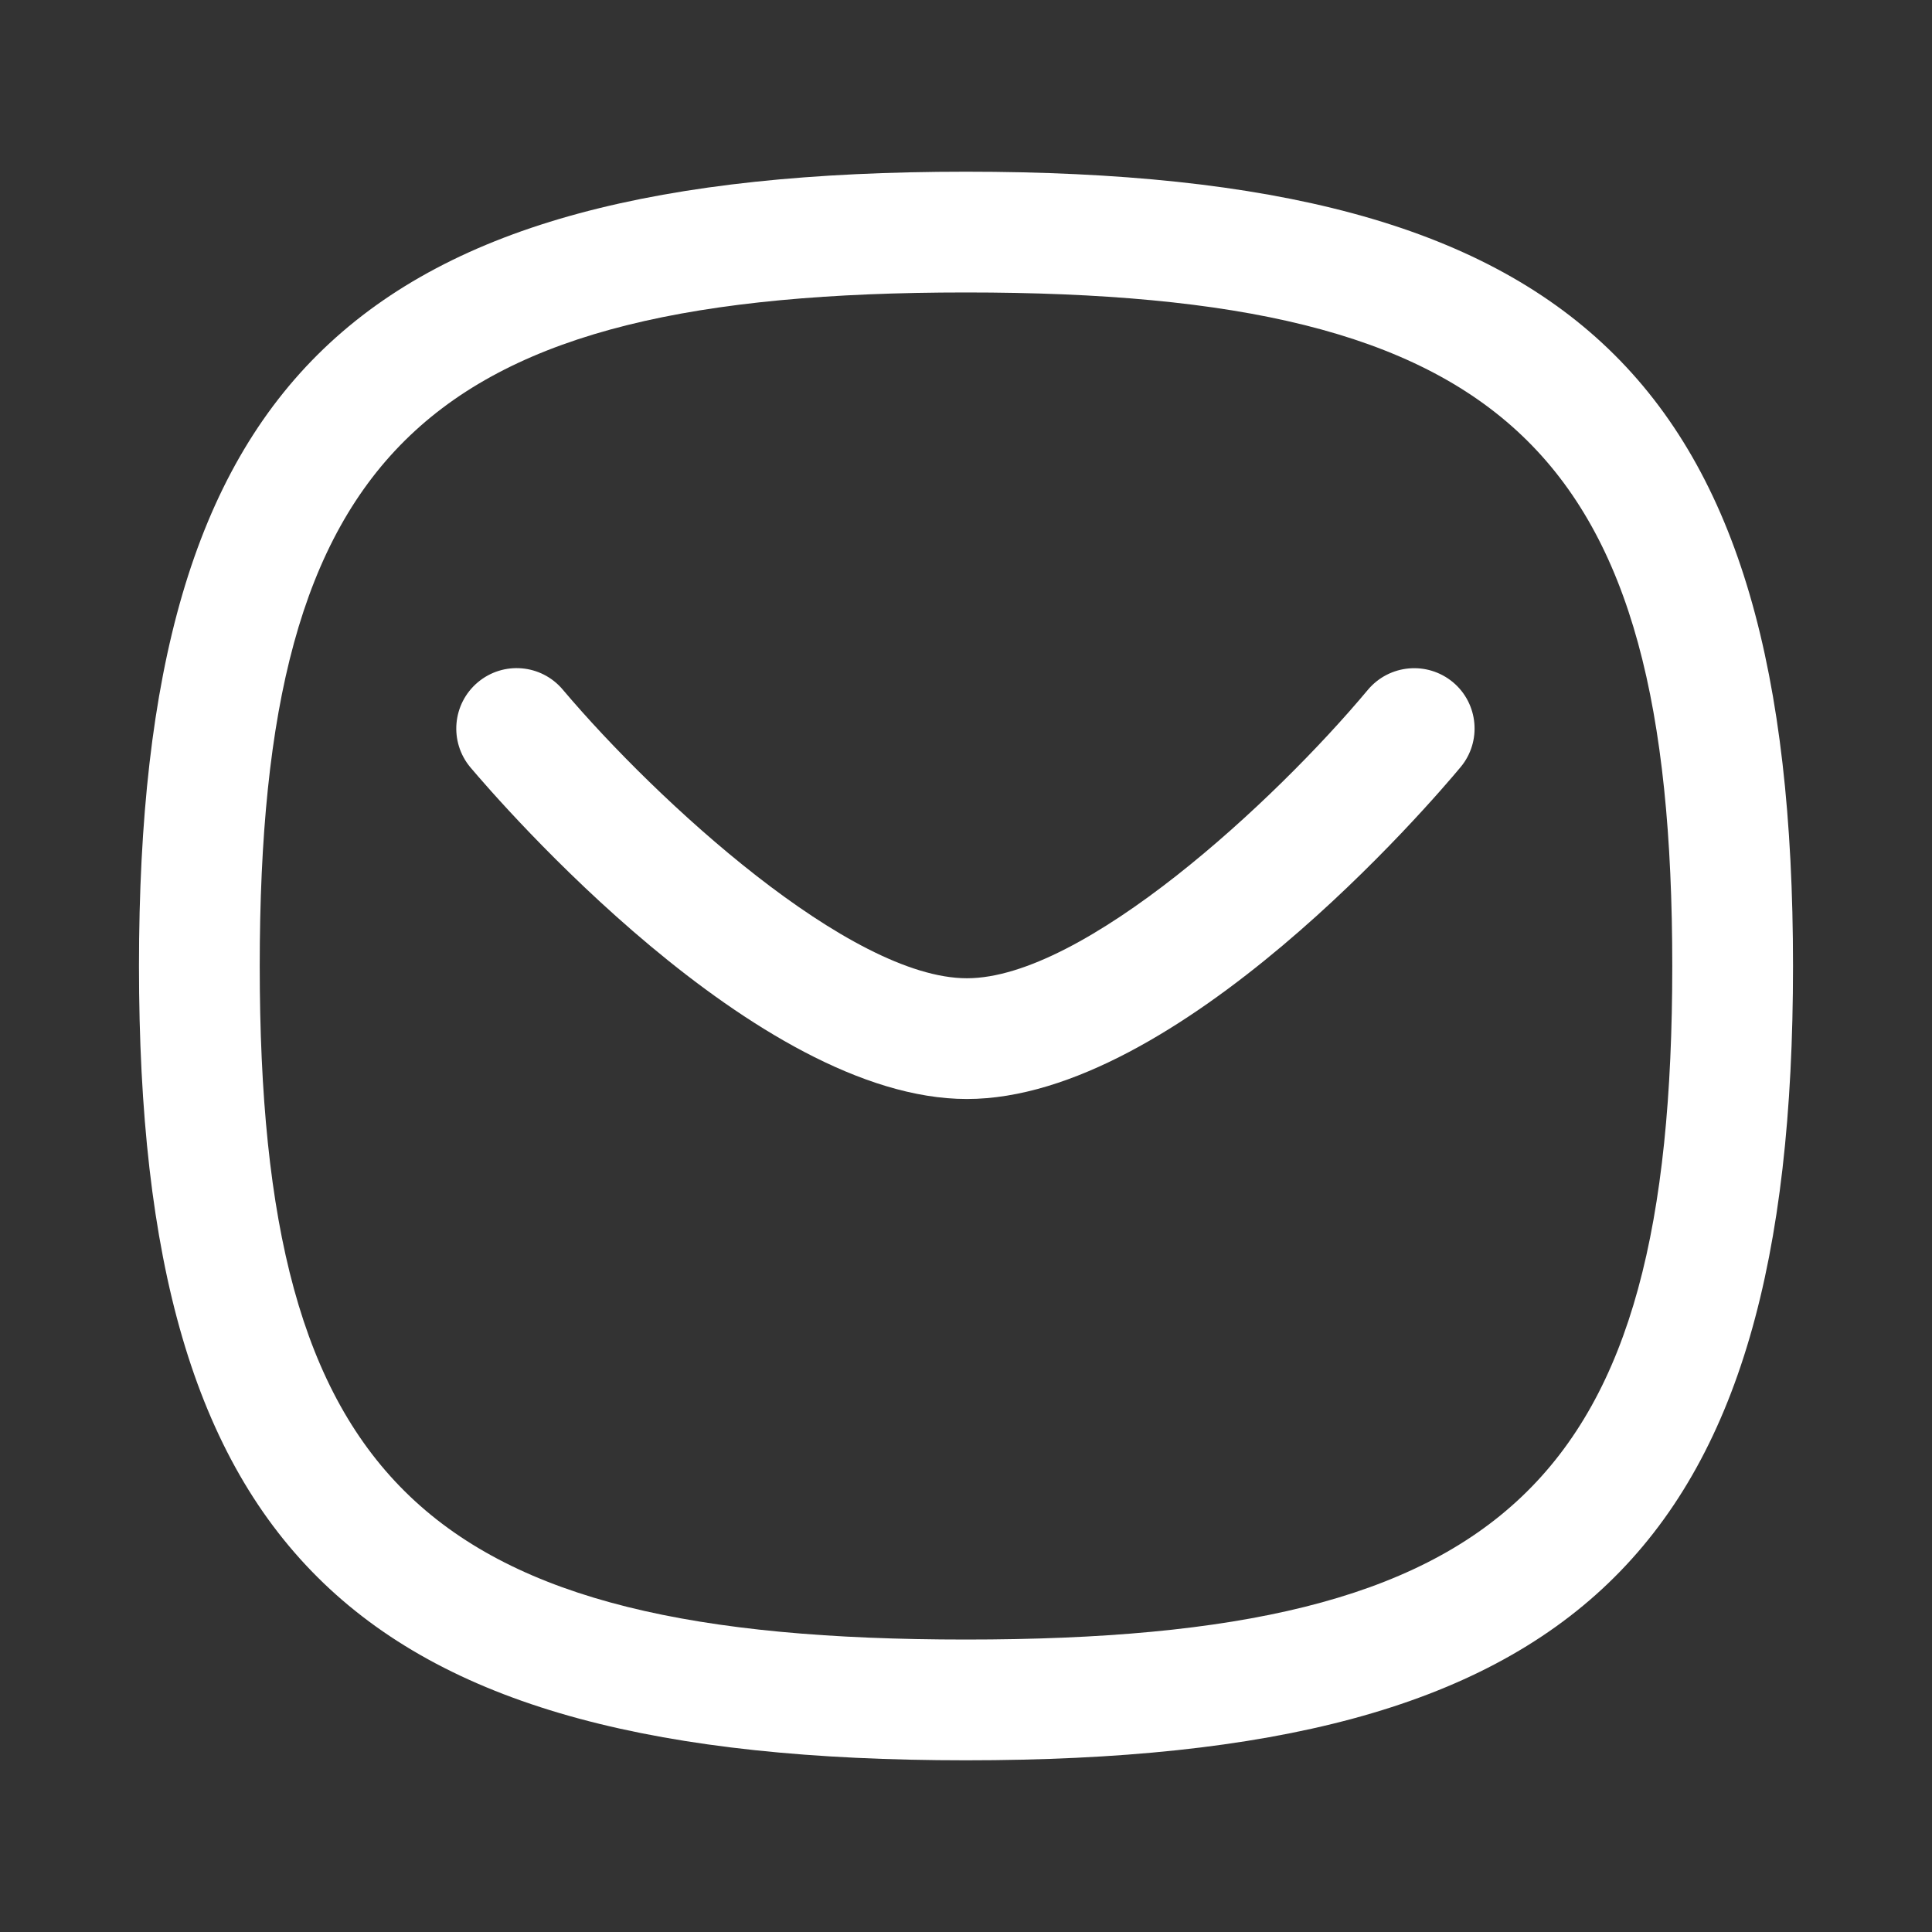
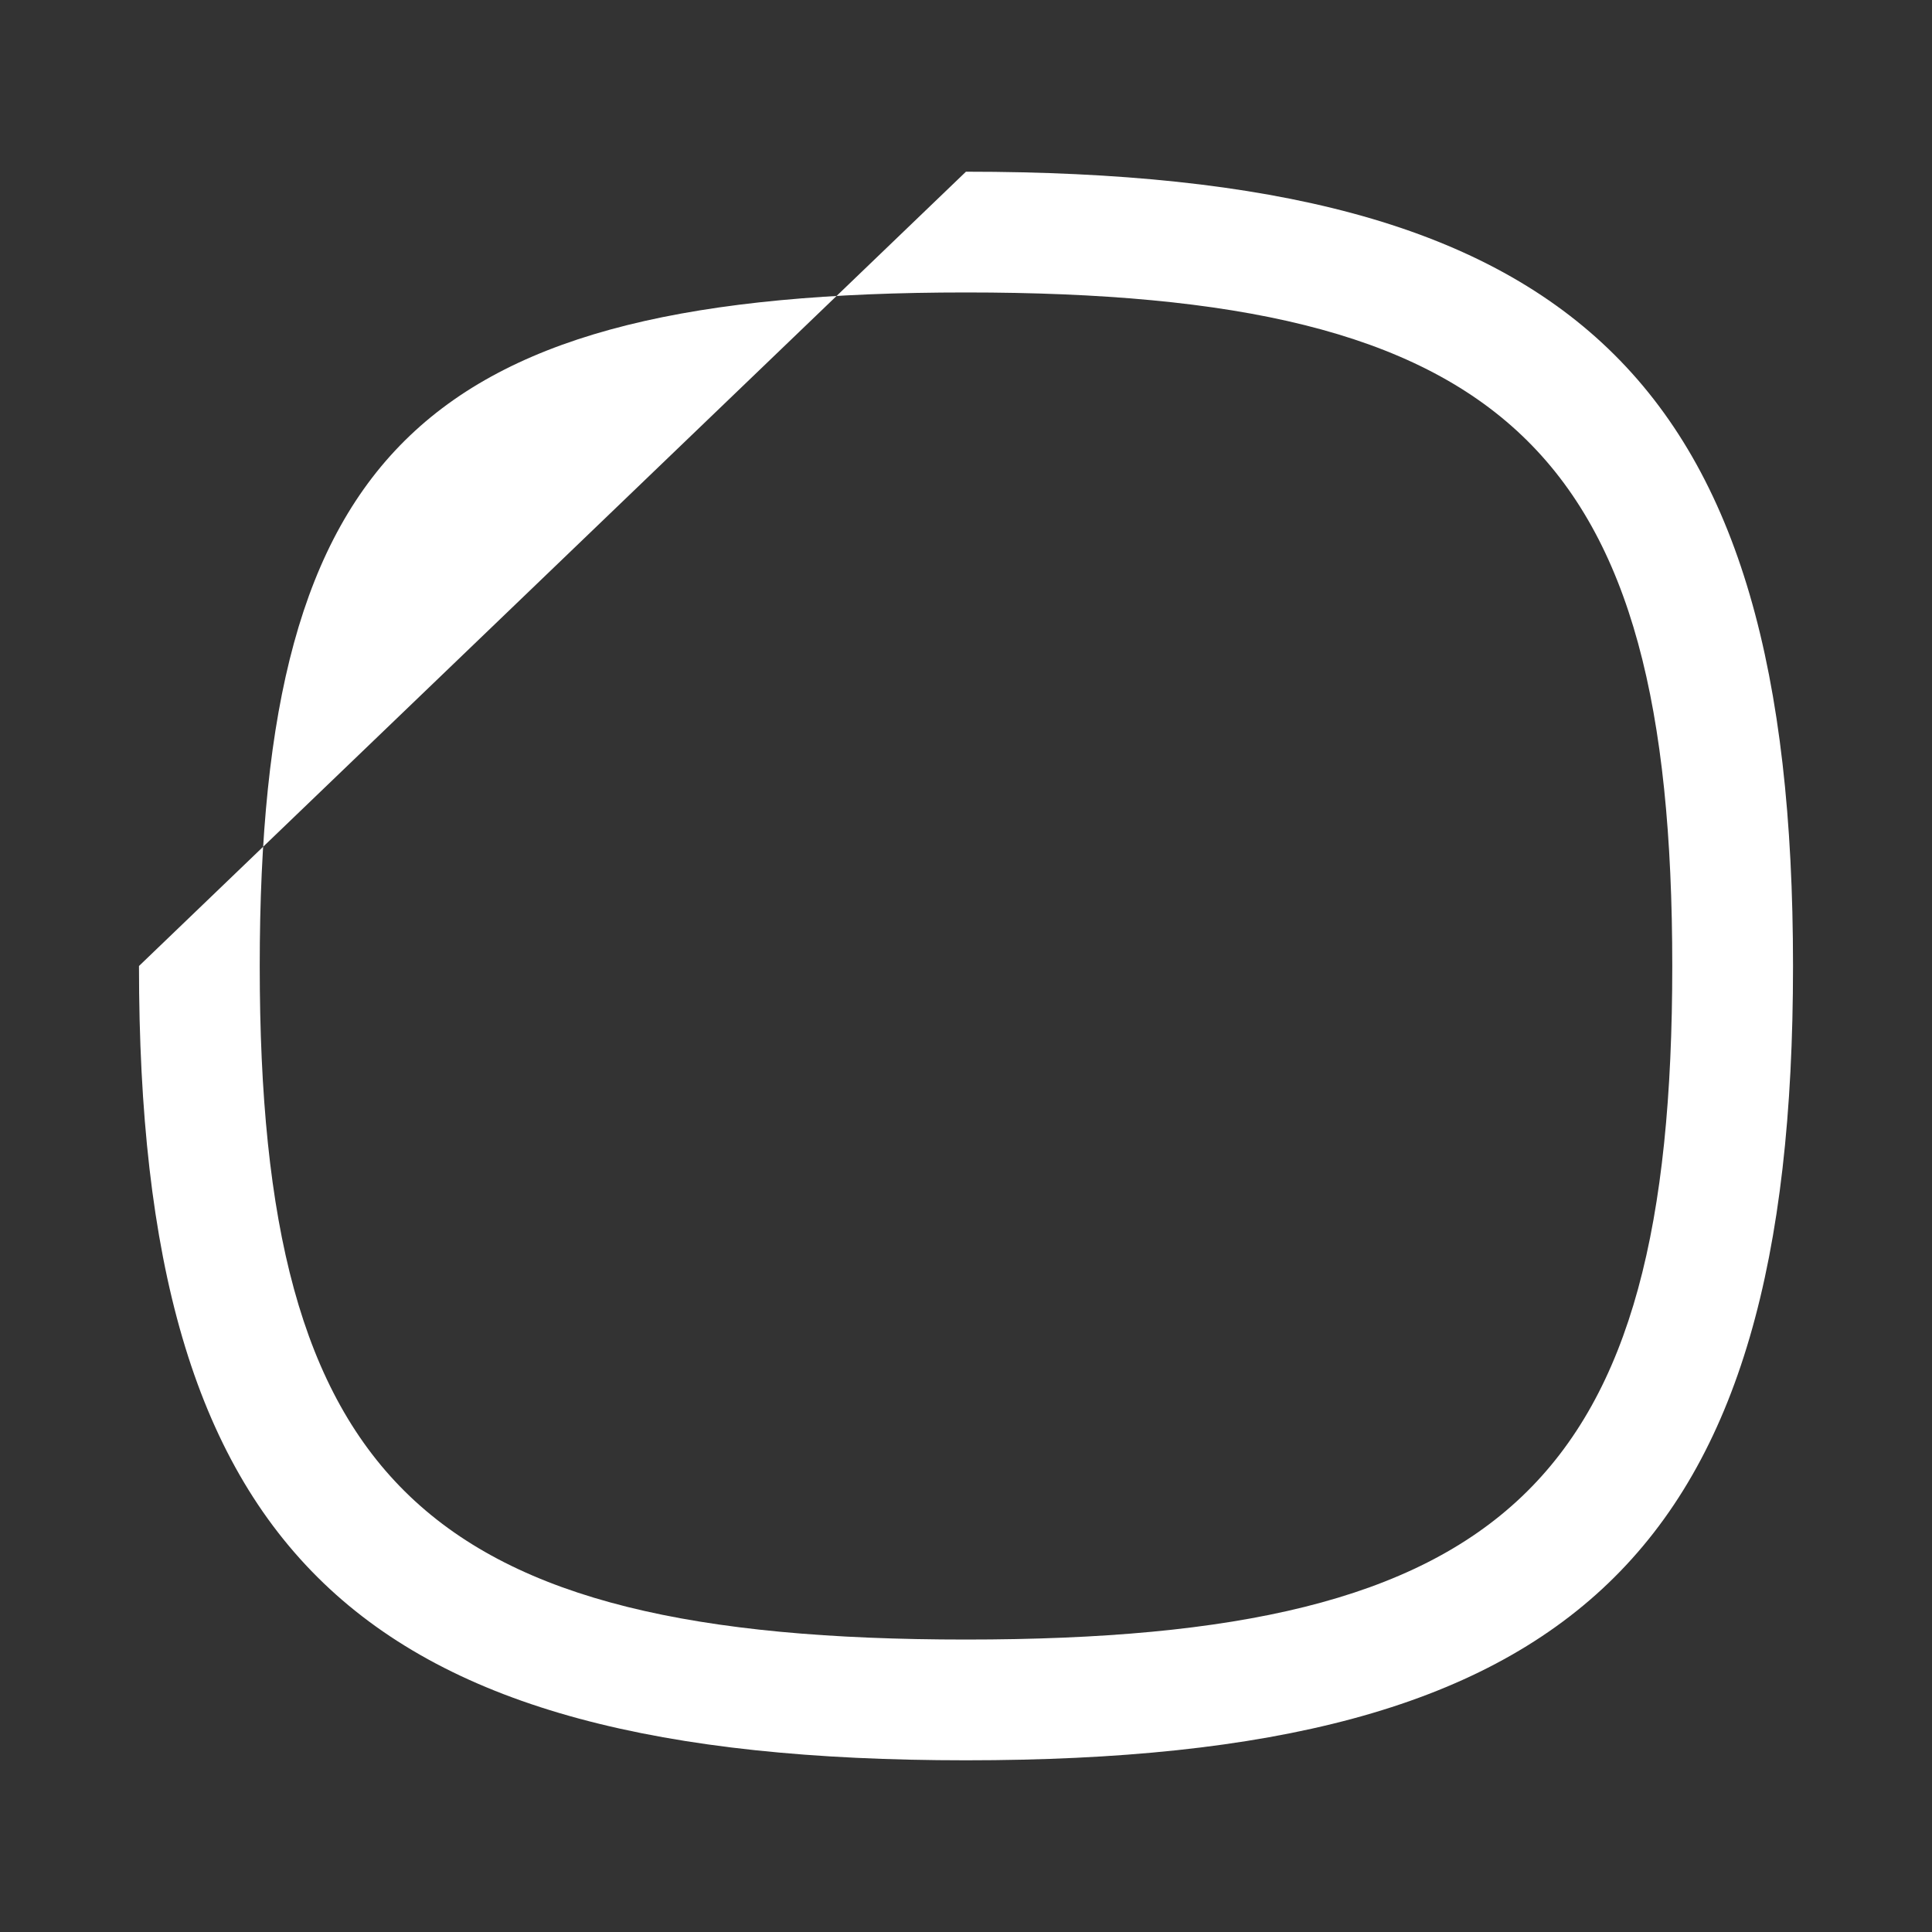
<svg xmlns="http://www.w3.org/2000/svg" width="32" height="32" viewBox="0 0 32 32" fill="none">
  <rect x="0" y="0" width="32" height="32" fill="#333333" stroke="none" />
-   <path d="M7.792 12.711C8.267 13.272 12.521 18.203 16.015 18.203C19.512 18.203 23.724 13.268 24.192 12.706C24.545 12.283 24.488 11.652 24.065 11.299C23.639 10.946 23.011 11.003 22.656 11.426C21.114 13.272 17.948 16.203 16.015 16.203C14.079 16.203 10.883 13.27 9.321 11.422C8.965 10.999 8.335 10.946 7.913 11.302C7.491 11.658 7.437 12.288 7.792 12.711Z" fill="white" />
-   <path fill-rule="evenodd" clip-rule="evenodd" d="M2.302 16C2.302 25.713 5.887 29.156 15.999 29.156C26.112 29.156 29.698 25.713 29.698 16C29.698 6.286 26.112 2.844 15.999 2.844C5.887 2.844 2.302 6.286 2.302 16ZM4.302 16C4.302 7.45 7.035 4.844 15.999 4.844C24.964 4.844 27.698 7.45 27.698 16C27.698 24.549 24.964 27.156 15.999 27.156C7.035 27.156 4.302 24.549 4.302 16Z" fill="white" />
+   <path fill-rule="evenodd" clip-rule="evenodd" d="M2.302 16C2.302 25.713 5.887 29.156 15.999 29.156C26.112 29.156 29.698 25.713 29.698 16C29.698 6.286 26.112 2.844 15.999 2.844ZM4.302 16C4.302 7.45 7.035 4.844 15.999 4.844C24.964 4.844 27.698 7.45 27.698 16C27.698 24.549 24.964 27.156 15.999 27.156C7.035 27.156 4.302 24.549 4.302 16Z" fill="white" />
</svg>